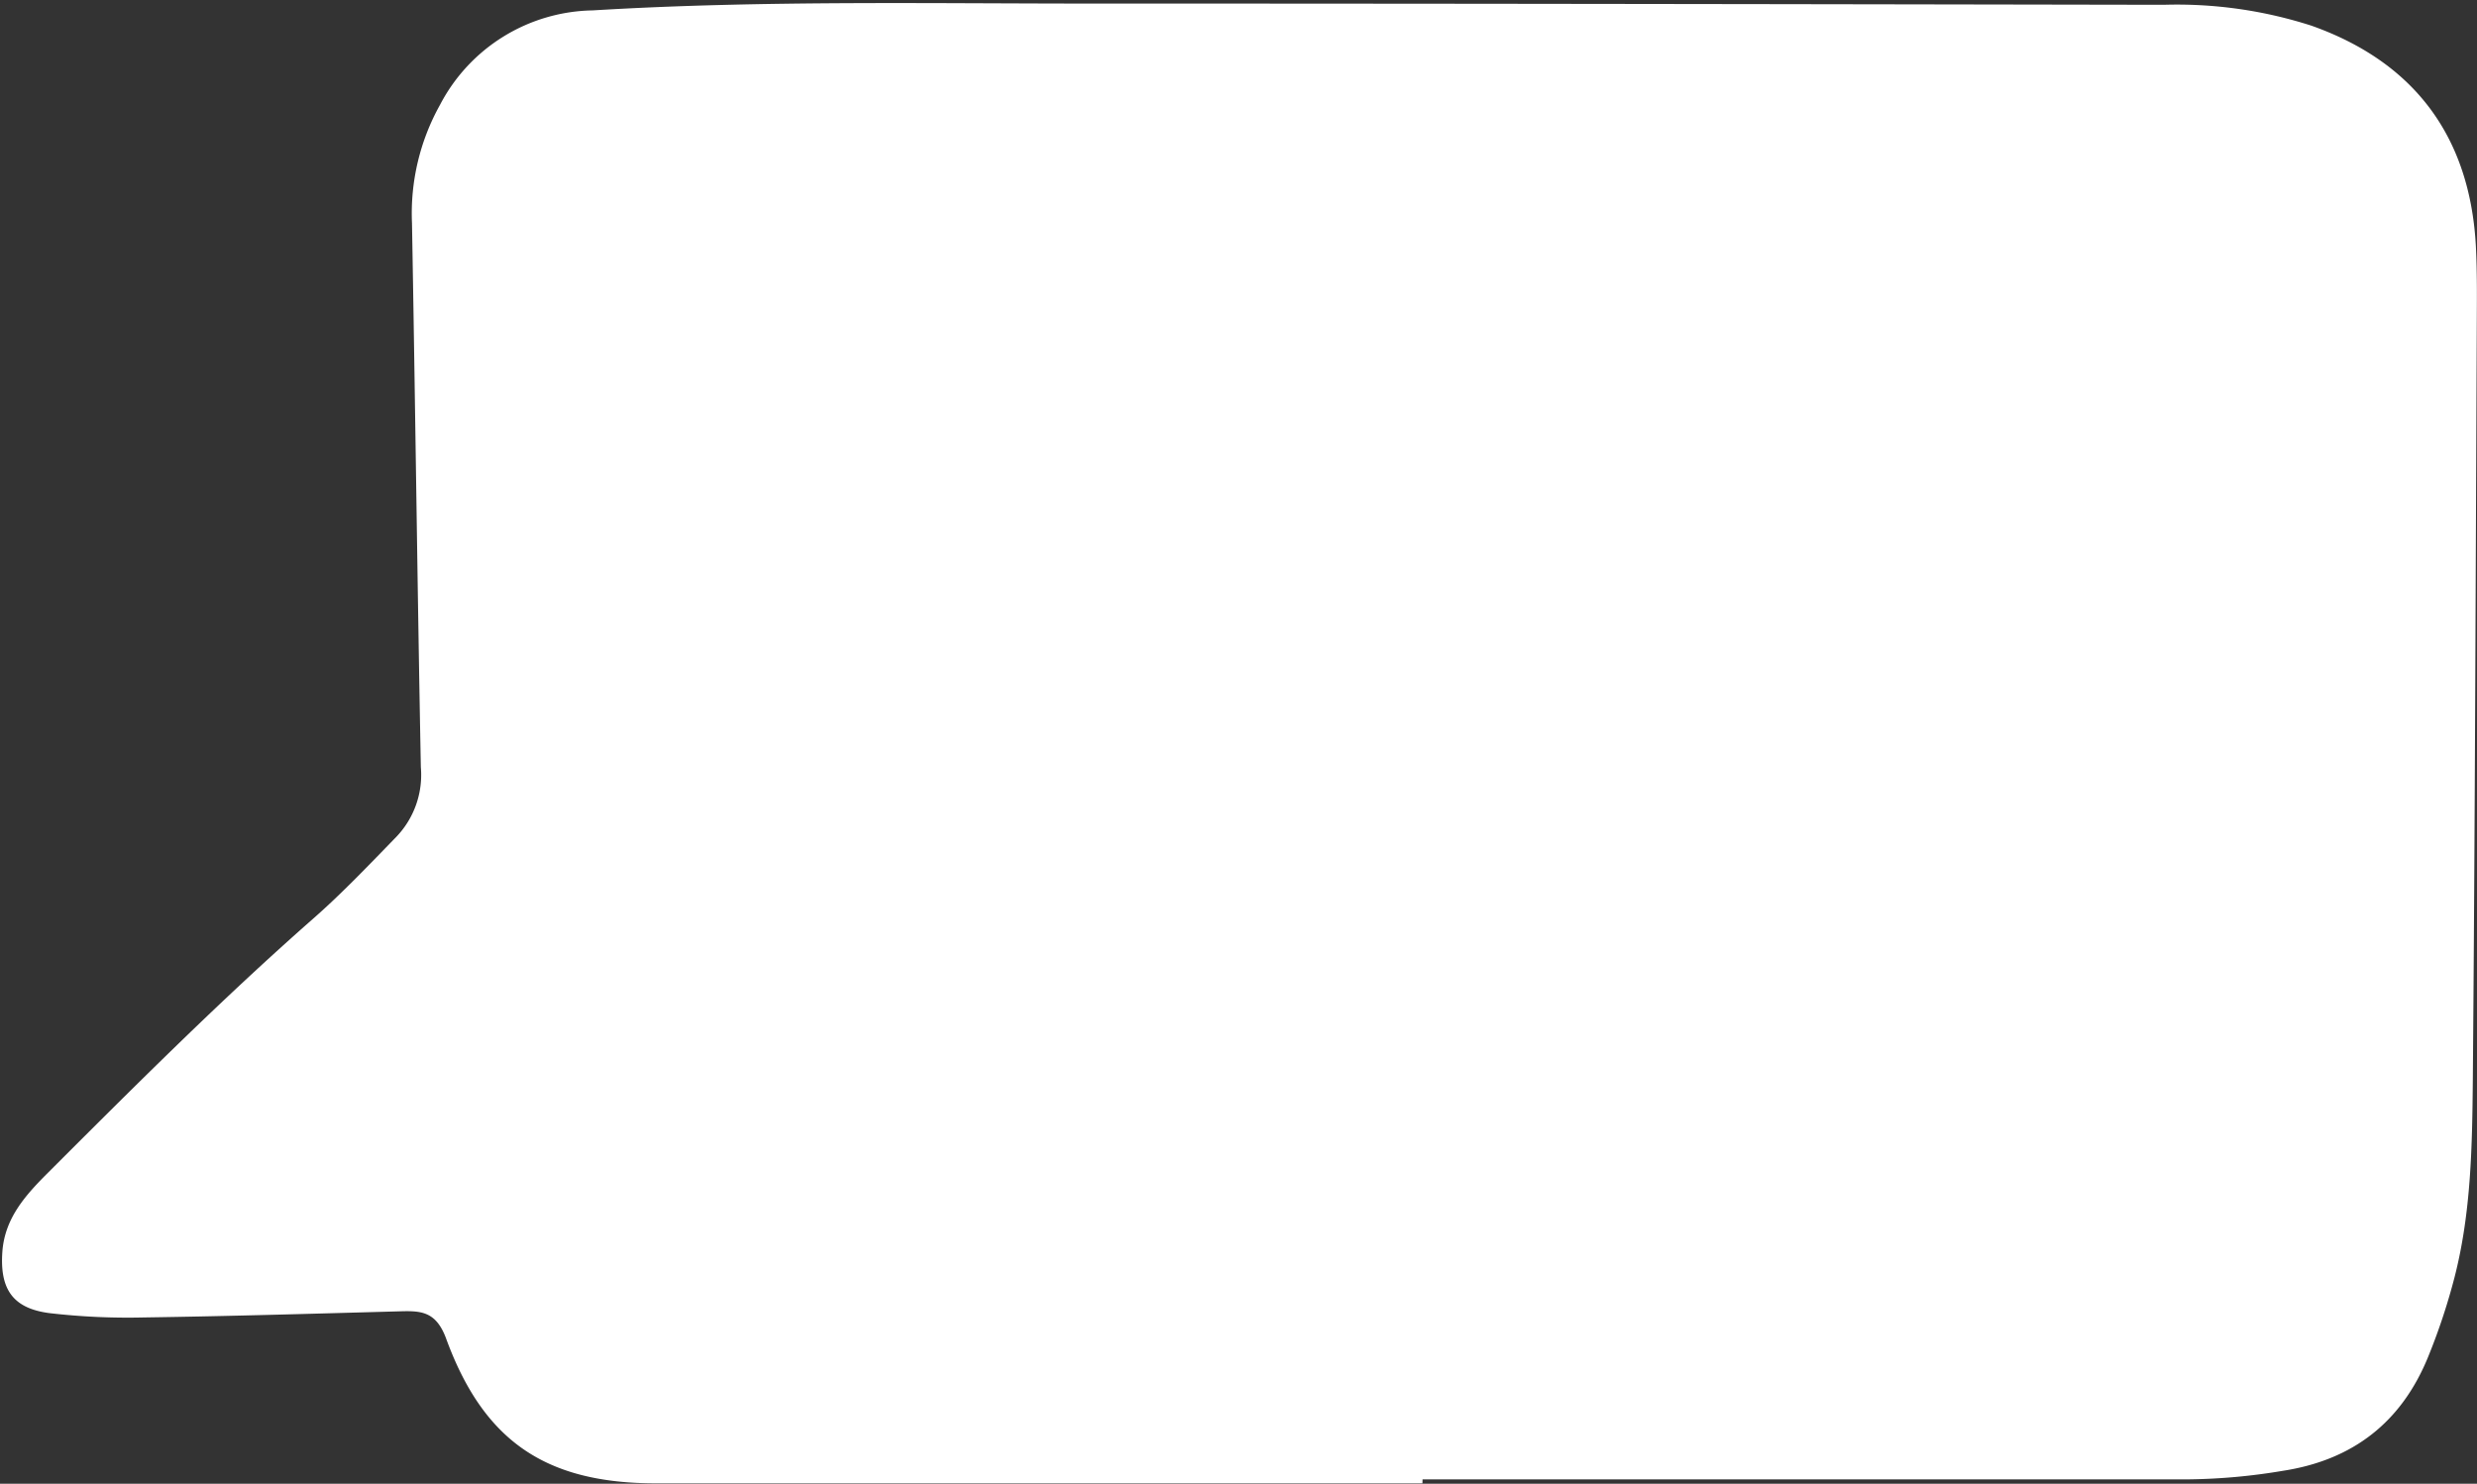
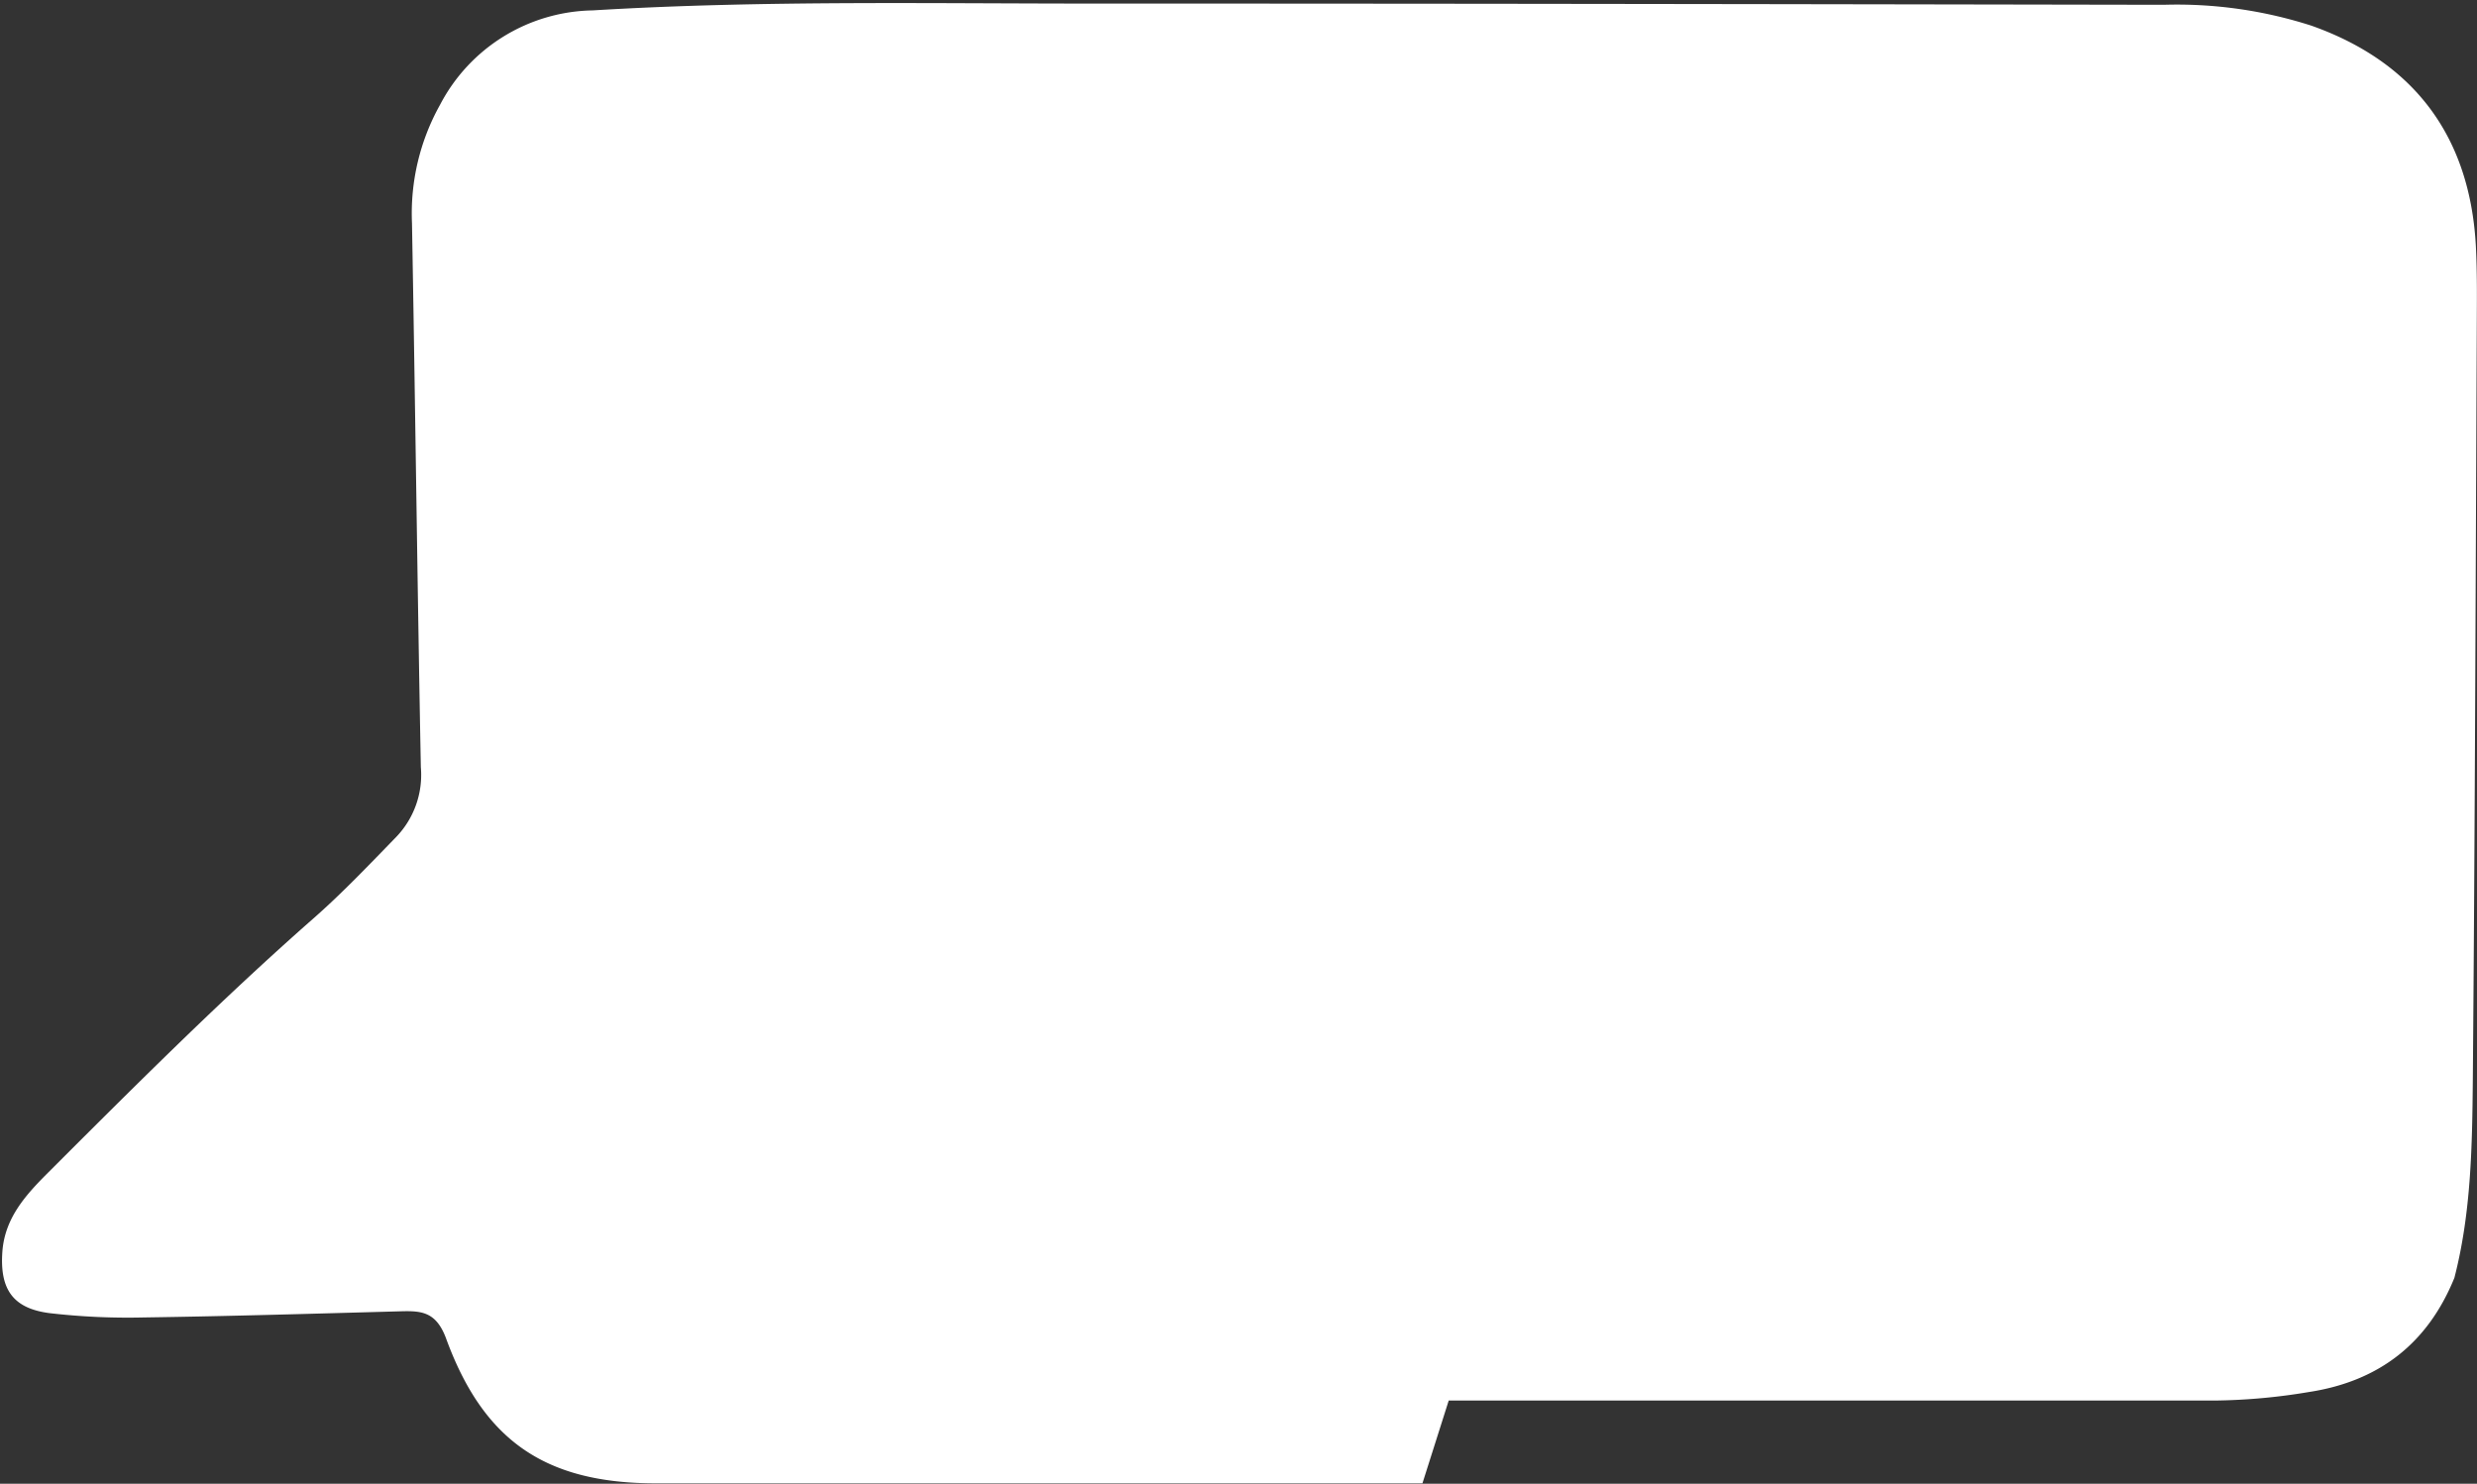
<svg xmlns="http://www.w3.org/2000/svg" data-name="Camada 1" fill="#ffffff" height="145.7" preserveAspectRatio="xMidYMid meet" version="1" viewBox="-0.2 -0.3 243.2 145.7" width="243.2" zoomAndPan="magnify">
  <rect x="-0.2" y="-0.3" width="243.2" height="145.7" fill="#333333" stroke="none" />
  <g id="change1_1">
-     <path d="M139.46,145.36q-37.63,0-75.26,0c-10.84,0-16.94-4.15-20.63-14.3-1-2.62-2.48-2.65-4.55-2.59-8.36.23-16.72.48-25.08.6a66.87,66.87,0,0,1-9.25-.42c-3.64-.46-4.91-2.36-4.66-6,.23-3.38,2.35-5.66,4.53-7.84,8.49-8.48,17-17,26-24.91,2.87-2.52,5.49-5.29,8.13-8a8.79,8.79,0,0,0,2.43-6.86c-.34-17.81-.55-35.62-.87-53.44A21.86,21.86,0,0,1,43,10a17.23,17.23,0,0,1,15-9.28C74.82-.3,91.72.07,108.62.05c34.54,0,69.08.06,103.62.12a43.12,43.12,0,0,1,14.5,2.05c10.11,3.58,15.57,10.9,16.15,21.66.13,2.54.1,5.09.09,7.63-.11,24.72-.18,49.45-.39,74.17-.06,6.53-.16,13.11-1.81,19.5a61.34,61.34,0,0,1-2.57,7.74q-3.91,9.62-14.27,11.21a59.41,59.41,0,0,1-9.21.84q-37.63,0-75.26,0Z" />
+     <path d="M139.46,145.36q-37.63,0-75.26,0c-10.84,0-16.94-4.15-20.63-14.3-1-2.62-2.48-2.65-4.55-2.59-8.36.23-16.72.48-25.08.6a66.87,66.87,0,0,1-9.25-.42c-3.64-.46-4.91-2.36-4.66-6,.23-3.38,2.35-5.66,4.53-7.84,8.49-8.48,17-17,26-24.91,2.87-2.52,5.49-5.29,8.13-8a8.79,8.79,0,0,0,2.43-6.86c-.34-17.81-.55-35.62-.87-53.44A21.86,21.86,0,0,1,43,10a17.23,17.23,0,0,1,15-9.28C74.82-.3,91.72.07,108.62.05c34.54,0,69.08.06,103.62.12a43.12,43.12,0,0,1,14.5,2.05c10.11,3.58,15.57,10.9,16.15,21.66.13,2.54.1,5.09.09,7.63-.11,24.72-.18,49.45-.39,74.17-.06,6.53-.16,13.11-1.81,19.5q-3.91,9.62-14.27,11.21a59.41,59.41,0,0,1-9.21.84q-37.63,0-75.26,0Z" />
  </g>
</svg>